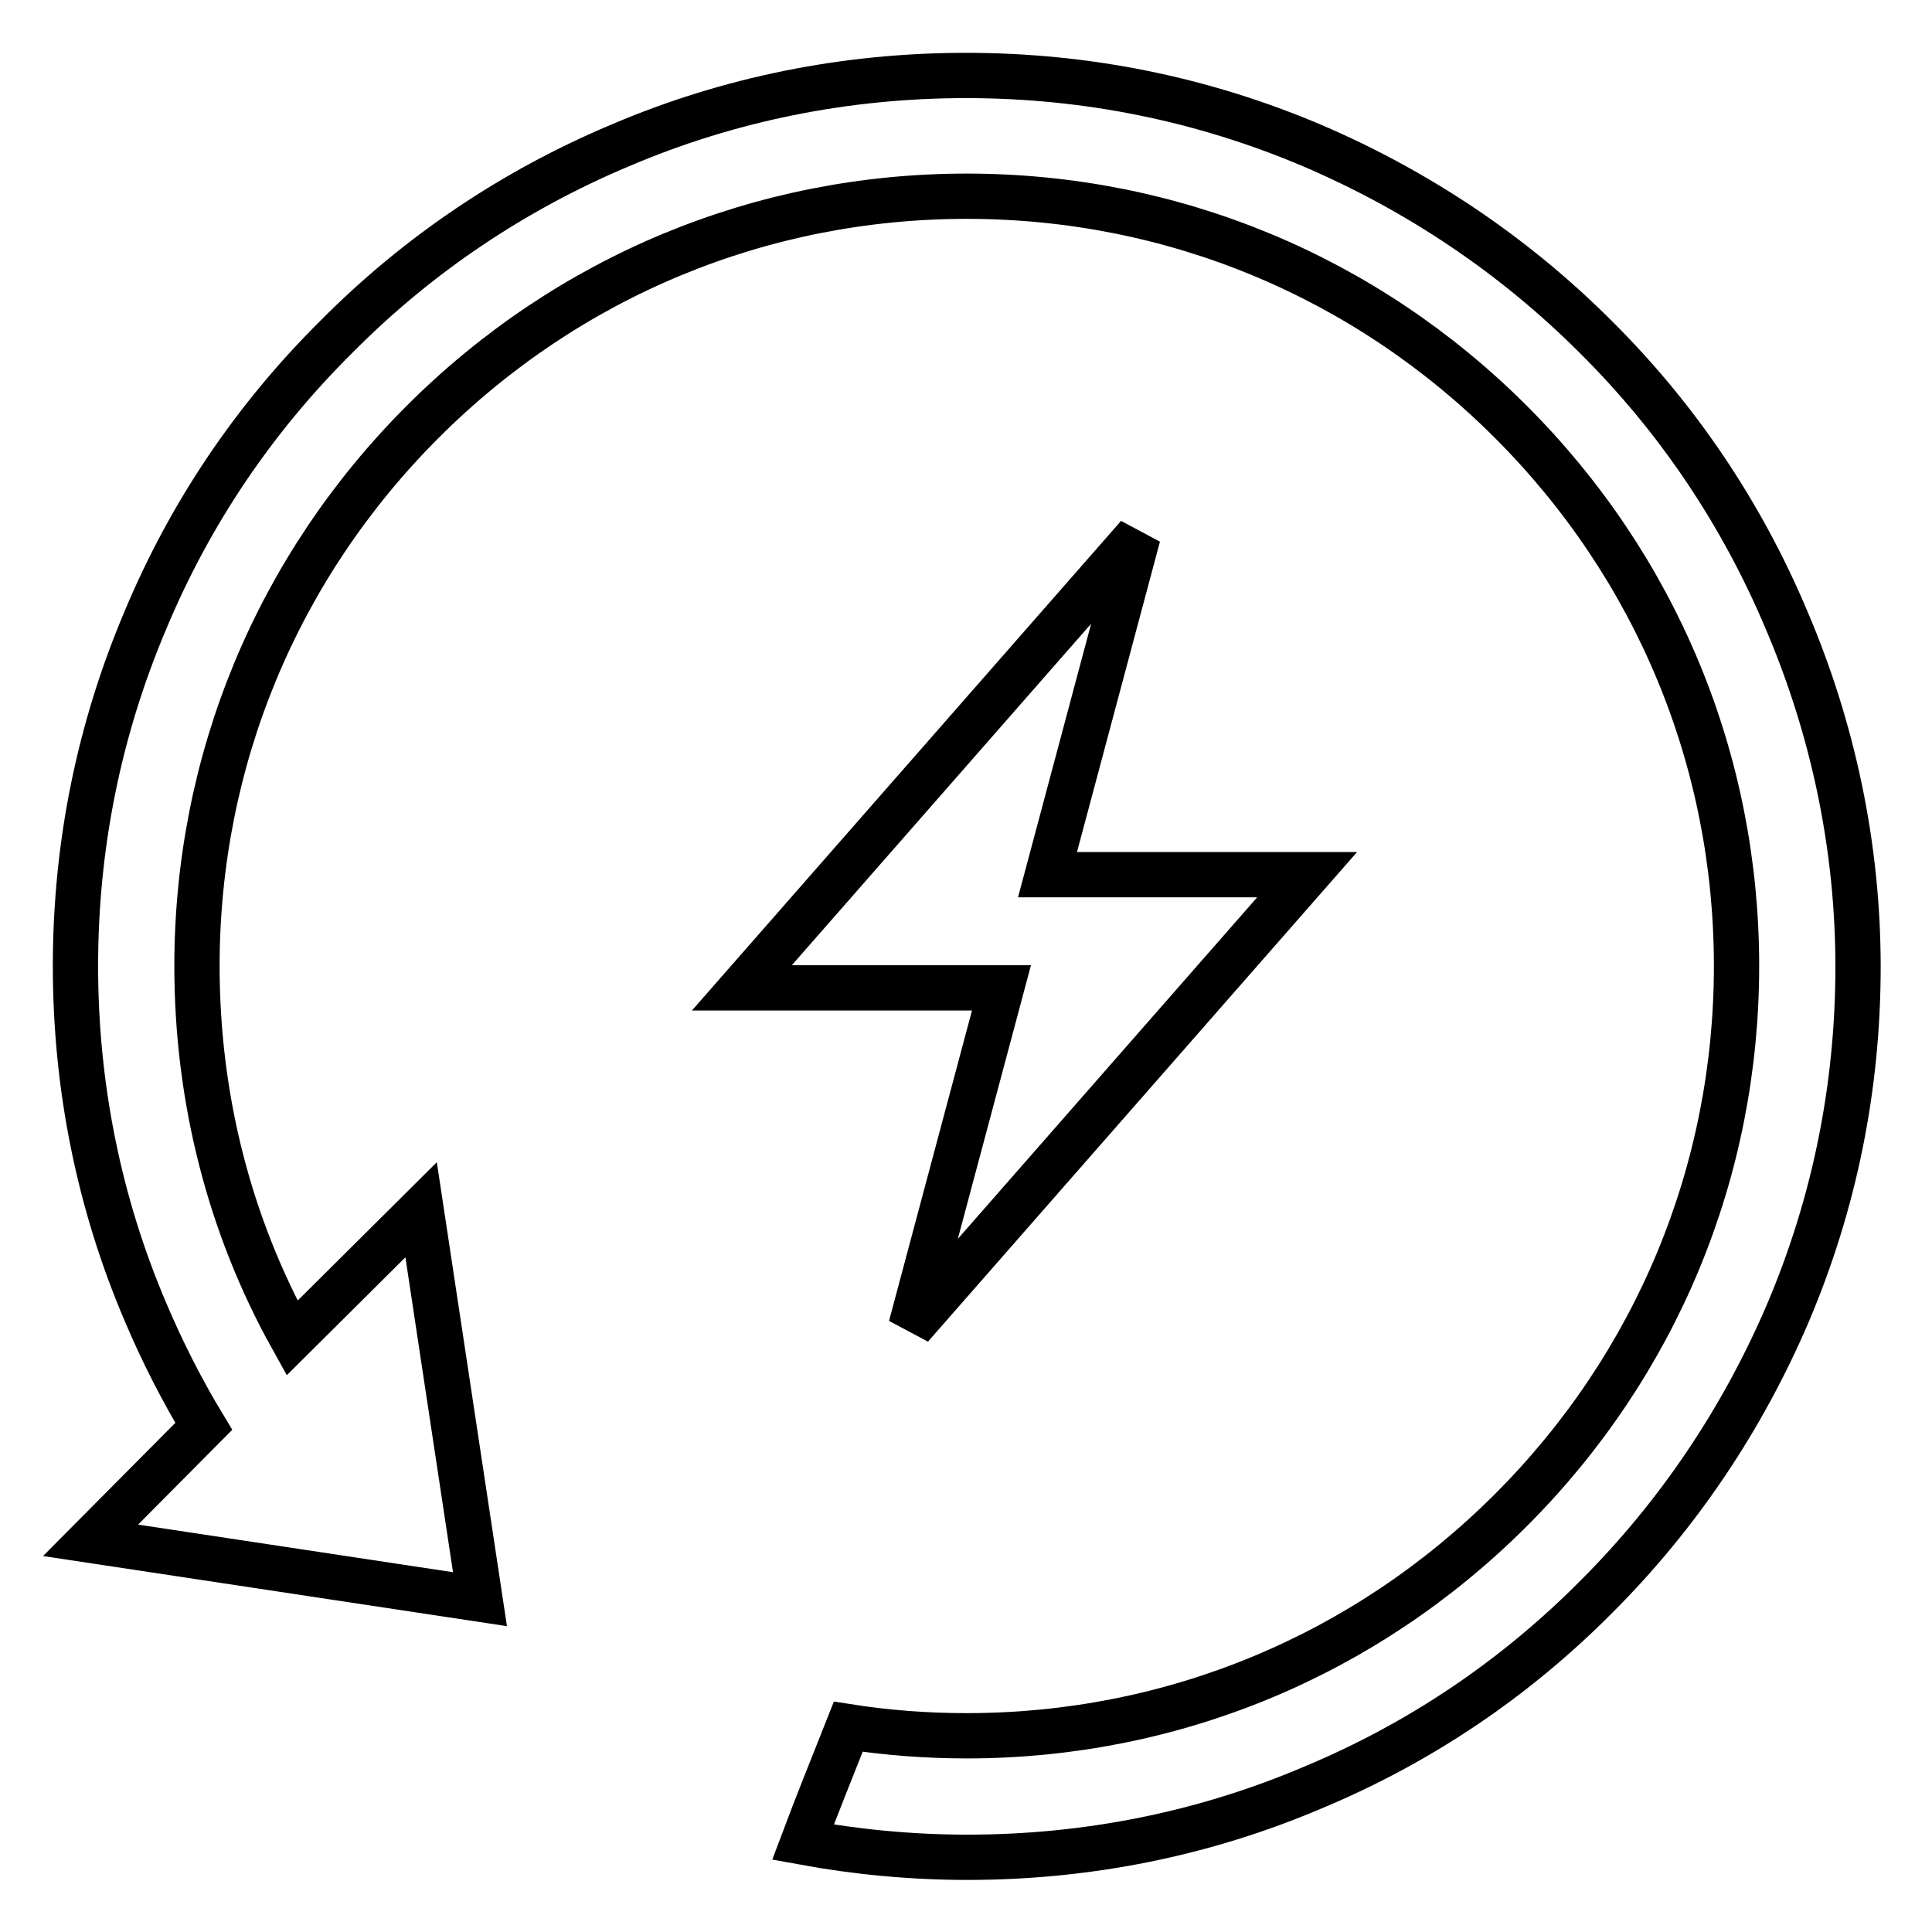
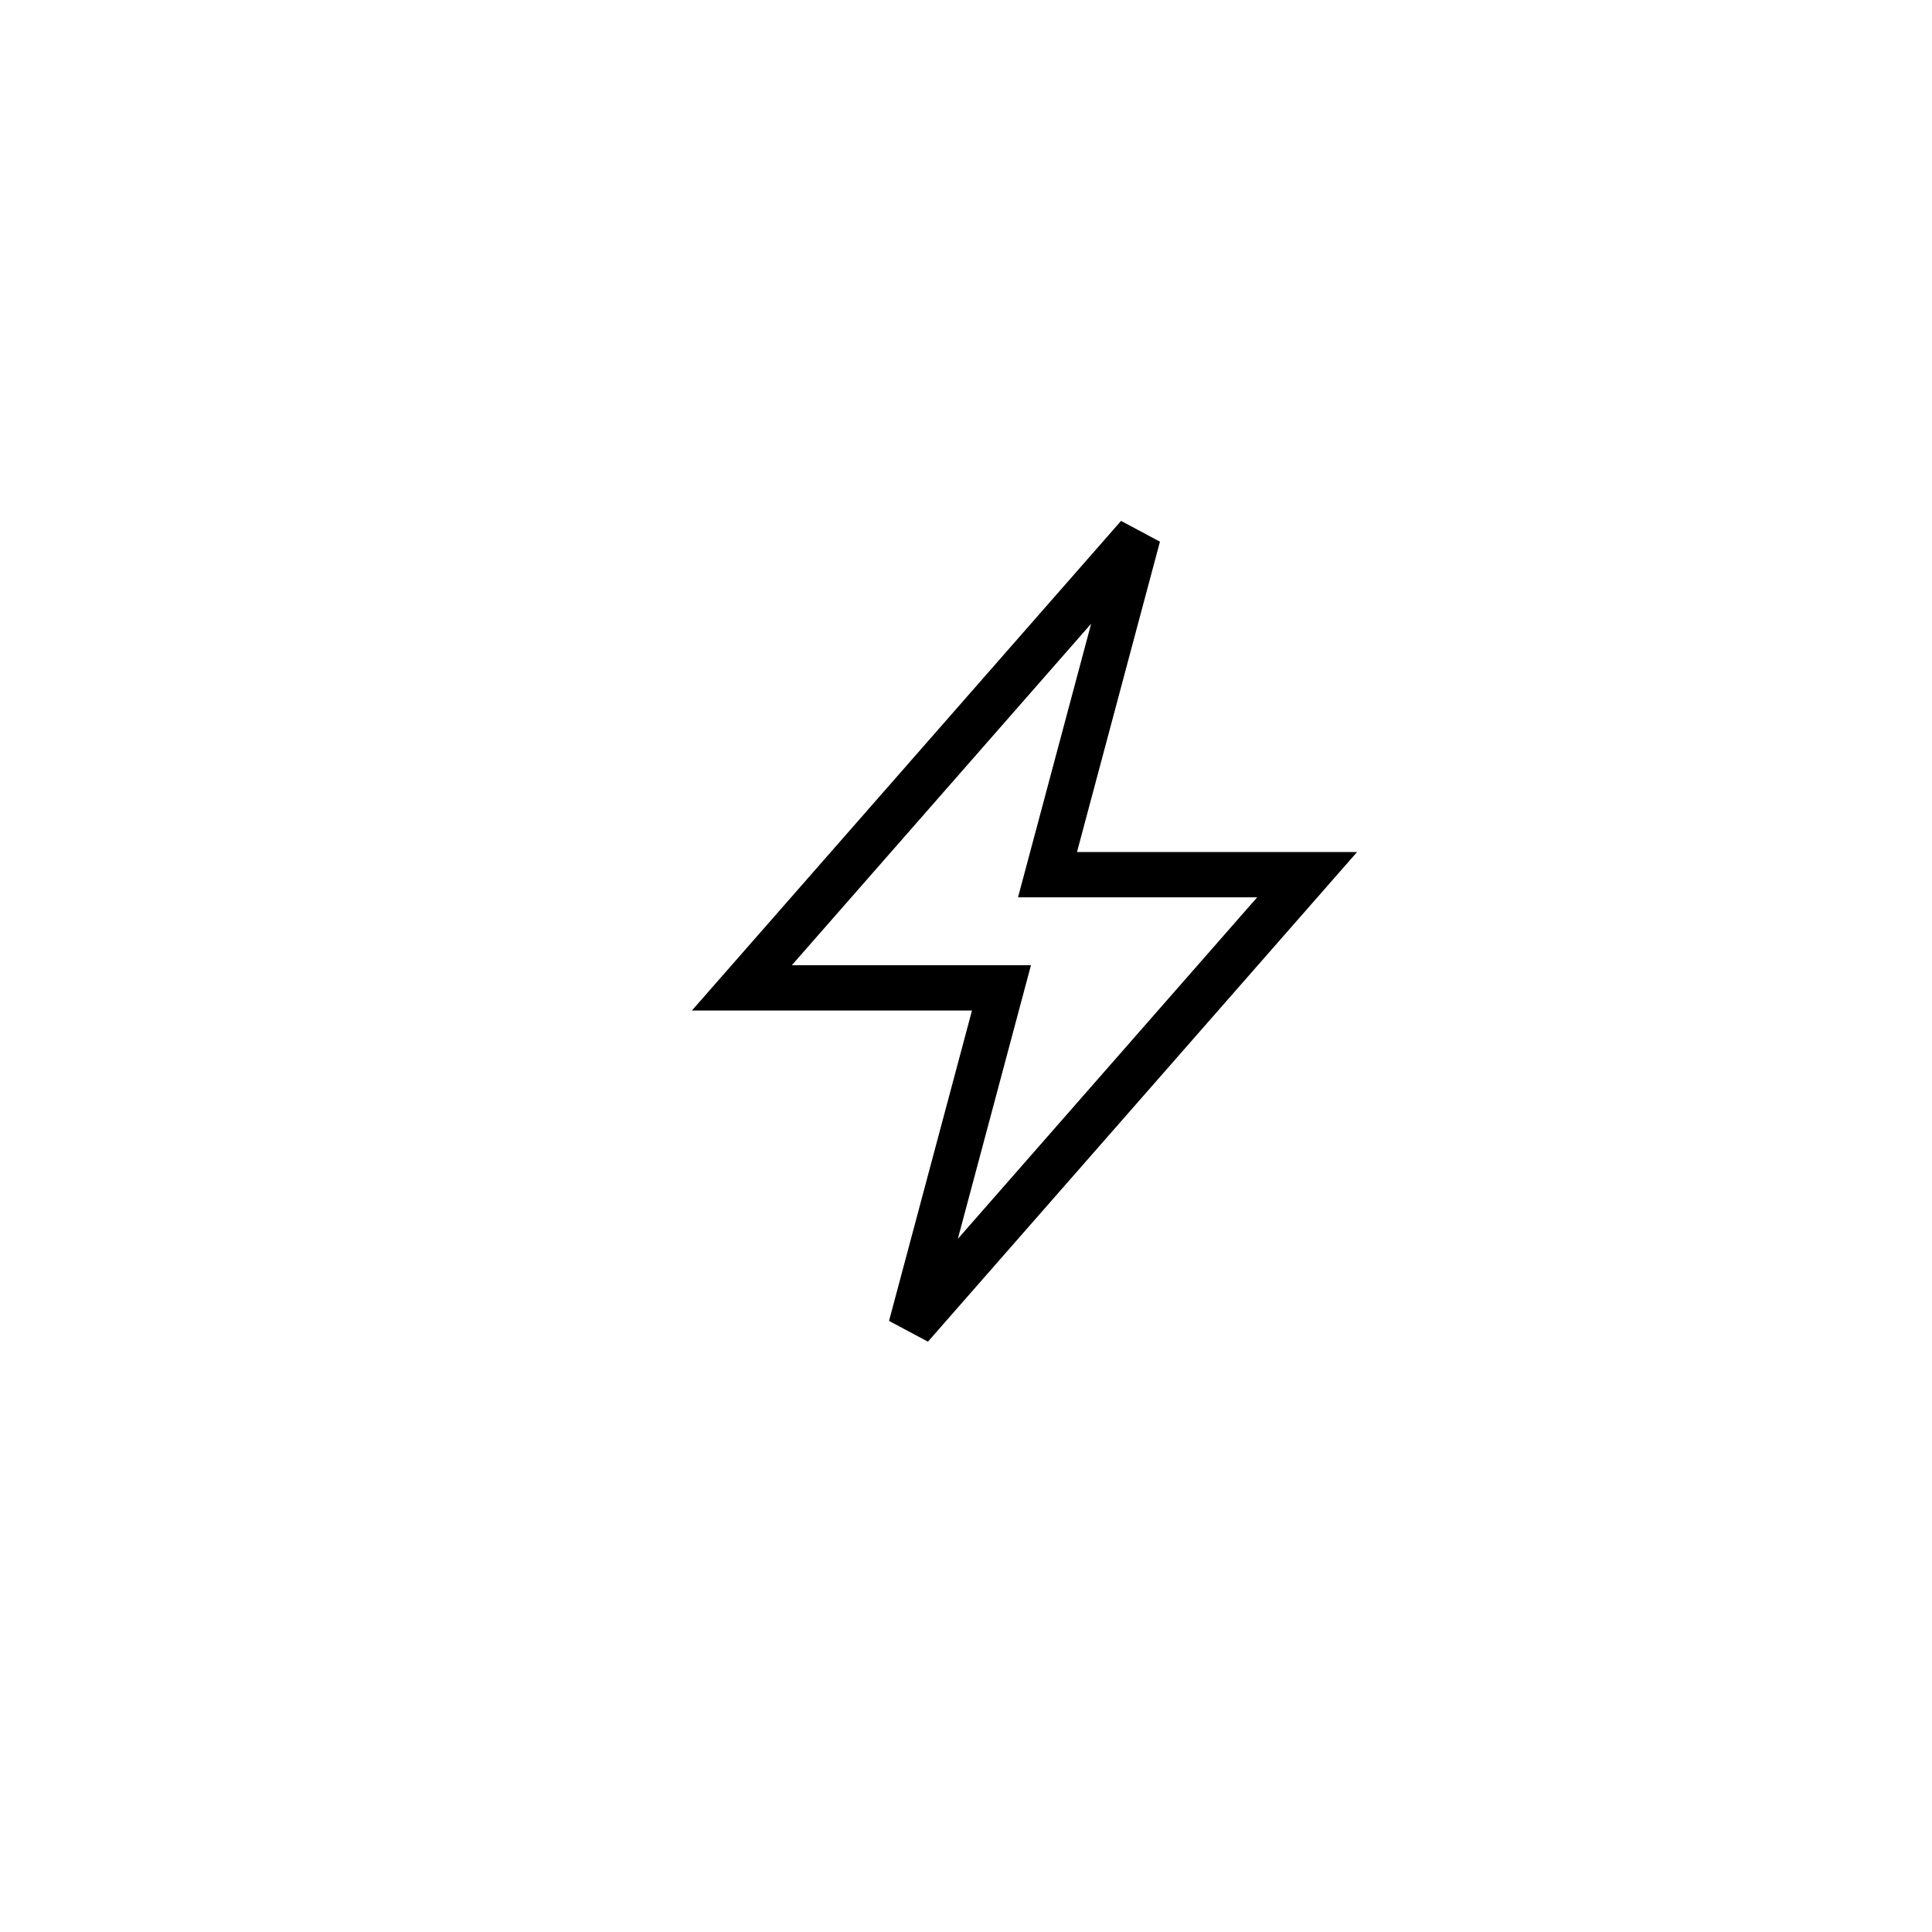
<svg xmlns="http://www.w3.org/2000/svg" version="1.1" x="0px" y="0px" viewBox="0 0 256 256" enable-background="new 0 0 256 256" xml:space="preserve">
  <g>
    <g>
-       <path stroke-width="6" fill-opacity="0" stroke="#000000" d="M236.7,82.1c-5.9-14-14.4-26.7-25.3-37.5c-10.8-10.8-23.5-19.3-37.5-25.3c-14.6-6.2-30-9.3-45.9-9.3s-31.4,3.1-45.9,9.3c-14,5.9-26.7,14.4-37.5,25.3C33.7,55.4,25.2,68,19.3,82.1c-6.2,14.6-9.3,30-9.3,45.9s3.1,31.4,9.3,45.9c2.2,5.2,4.8,10.3,7.7,15.1l-15,15.1l51.6,7.8l-7.8-51.6l-17.1,17c-8.3-14.9-12.6-31.8-12.6-49.3c0-27.2,10.6-52.8,29.9-72.1c19.3-19.3,44.9-29.9,72.1-29.9c27.2,0,52.8,10.6,72.1,29.9c19.3,19.3,29.9,44.9,29.9,72.1c0,27.2-10.6,52.8-29.9,72.1c-19.3,19.3-44.9,29.9-72.1,29.9c-5.3,0-10.6-0.4-15.7-1.2c-2.1,5.3-4.2,10.5-6,15.3c7.1,1.3,14.4,2,21.8,2c15.9,0,31.4-3.1,45.9-9.3c14.1-5.9,26.7-14.4,37.5-25.3c10.8-10.8,19.3-23.5,25.3-37.5c6.2-14.6,9.3-30,9.3-45.9S242.9,96.6,236.7,82.1L236.7,82.1z" />
      <path stroke-width="6" fill-opacity="0" stroke="#000000" d="M98.3,130.9h34.4l-12,44.9l52.5-59.9h-34.4L150.8,71L98.3,130.9z" />
    </g>
  </g>
</svg>